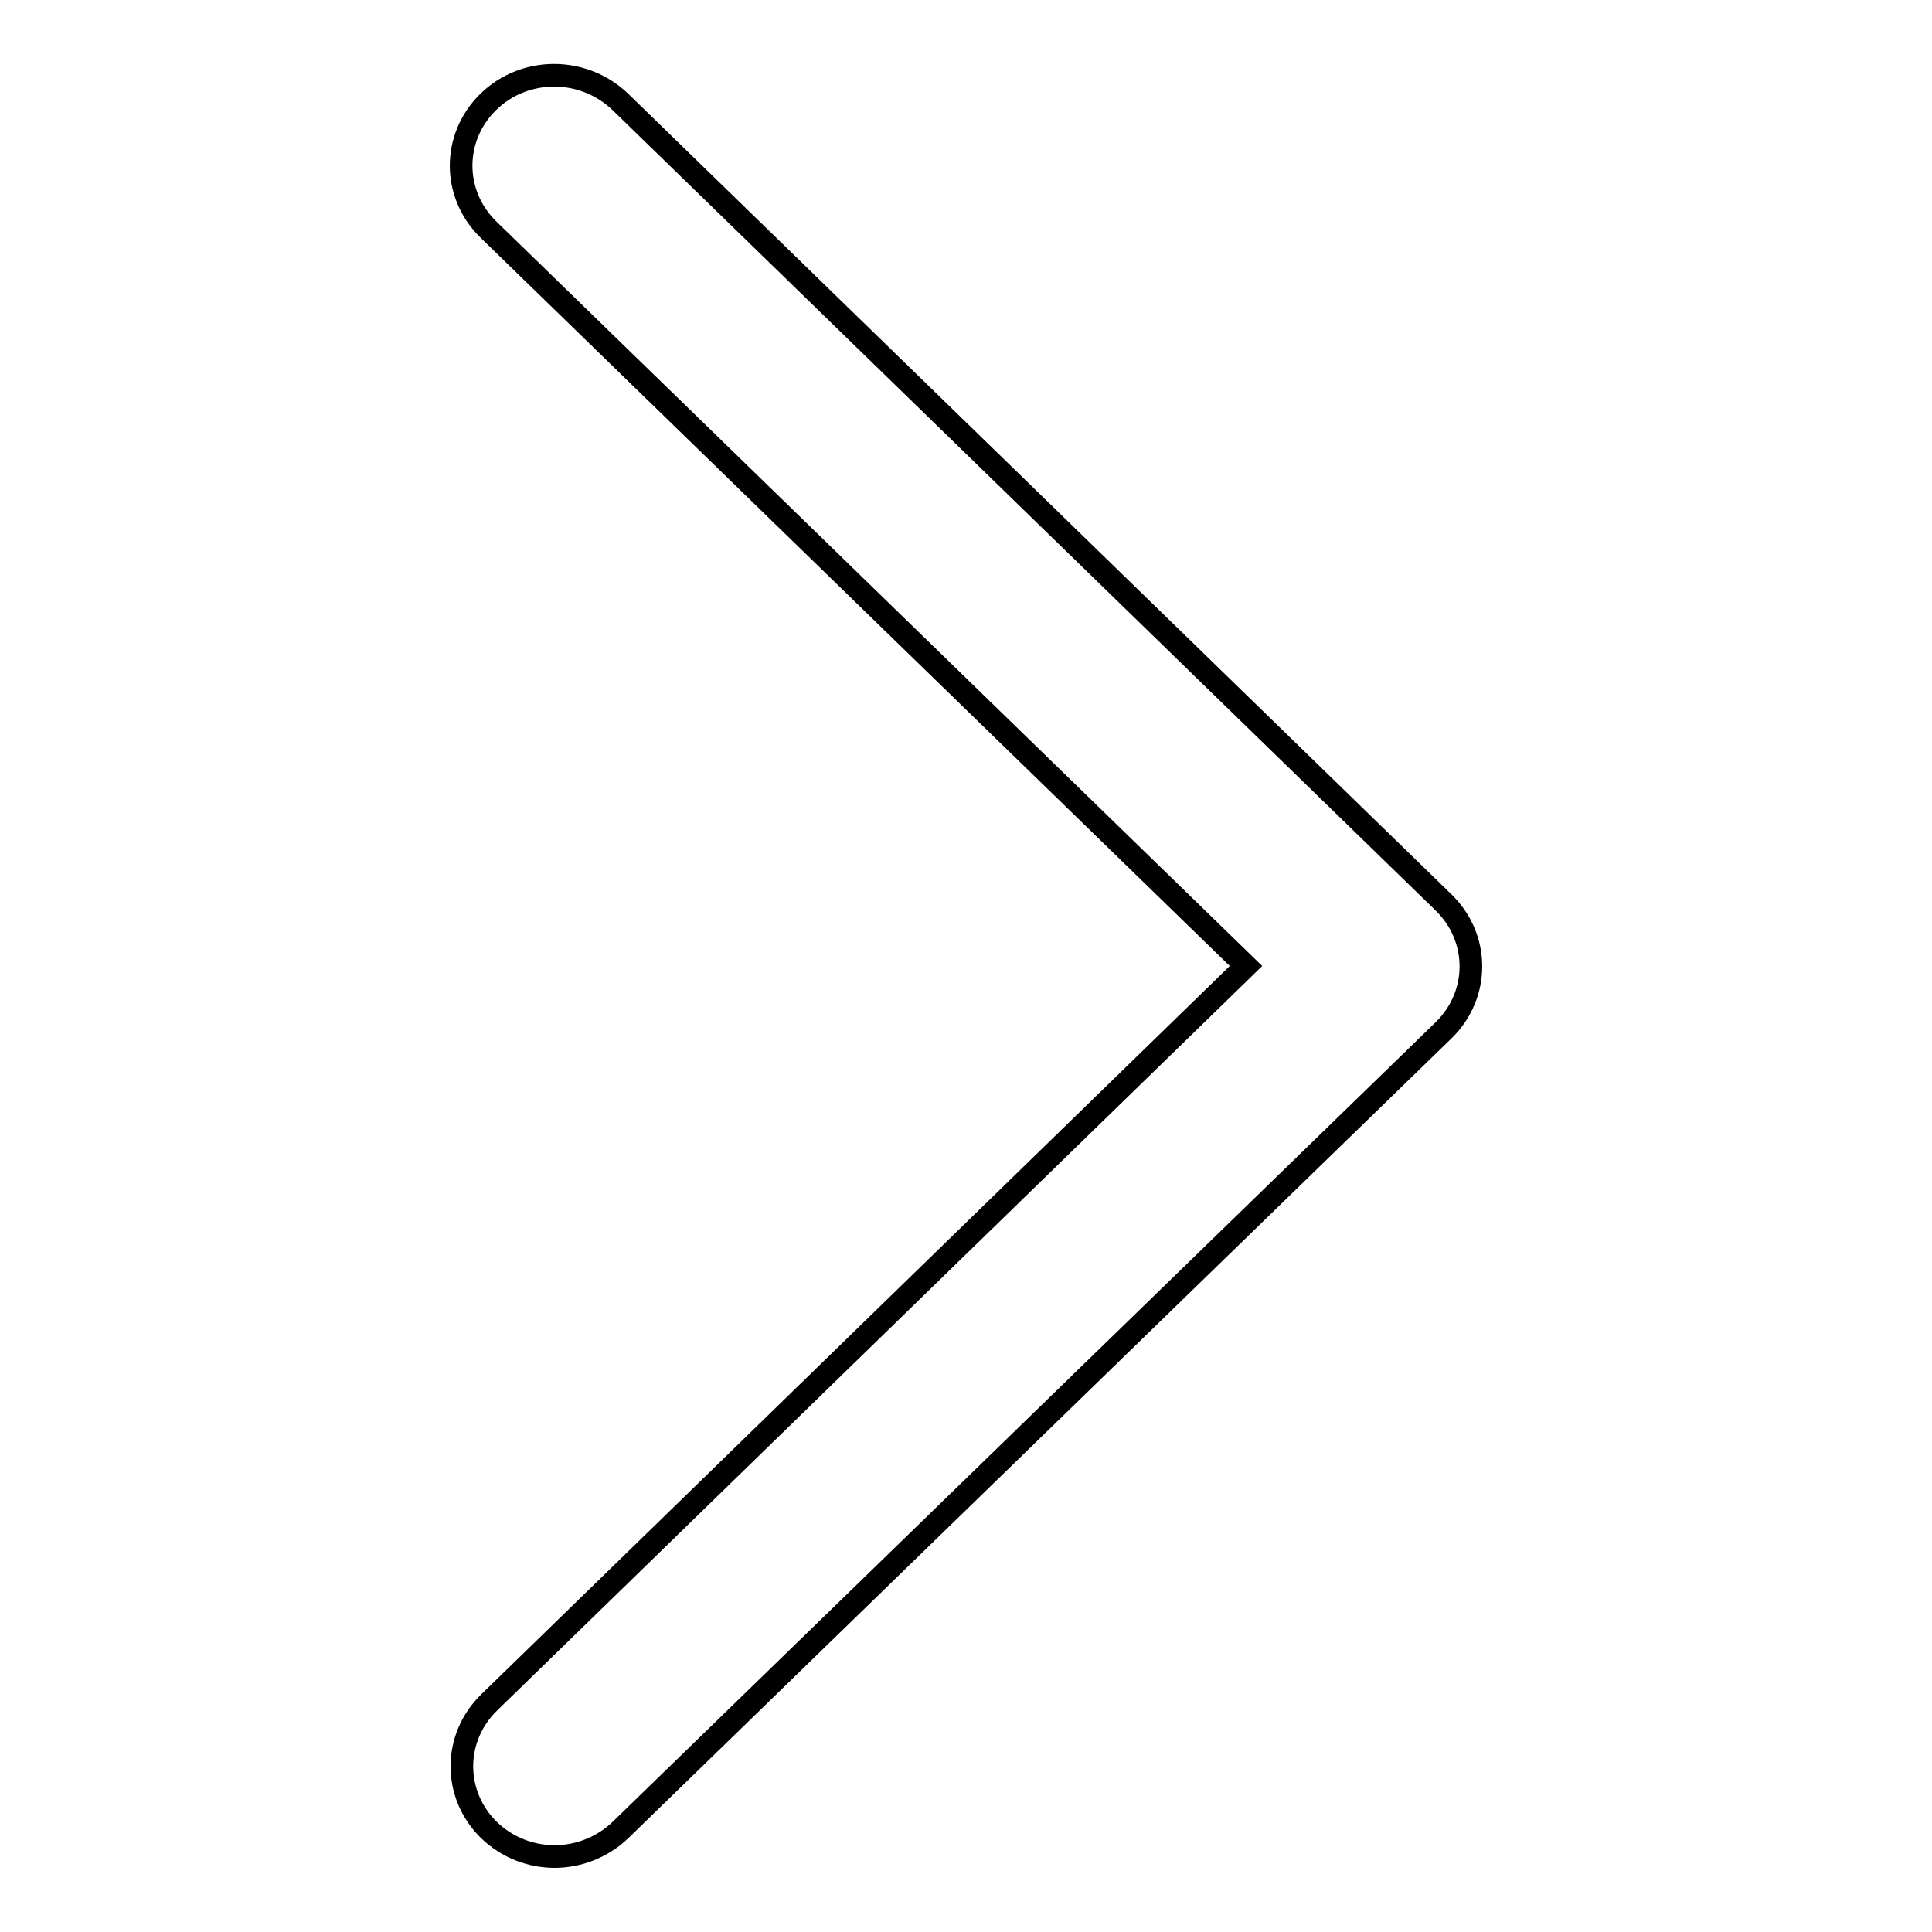
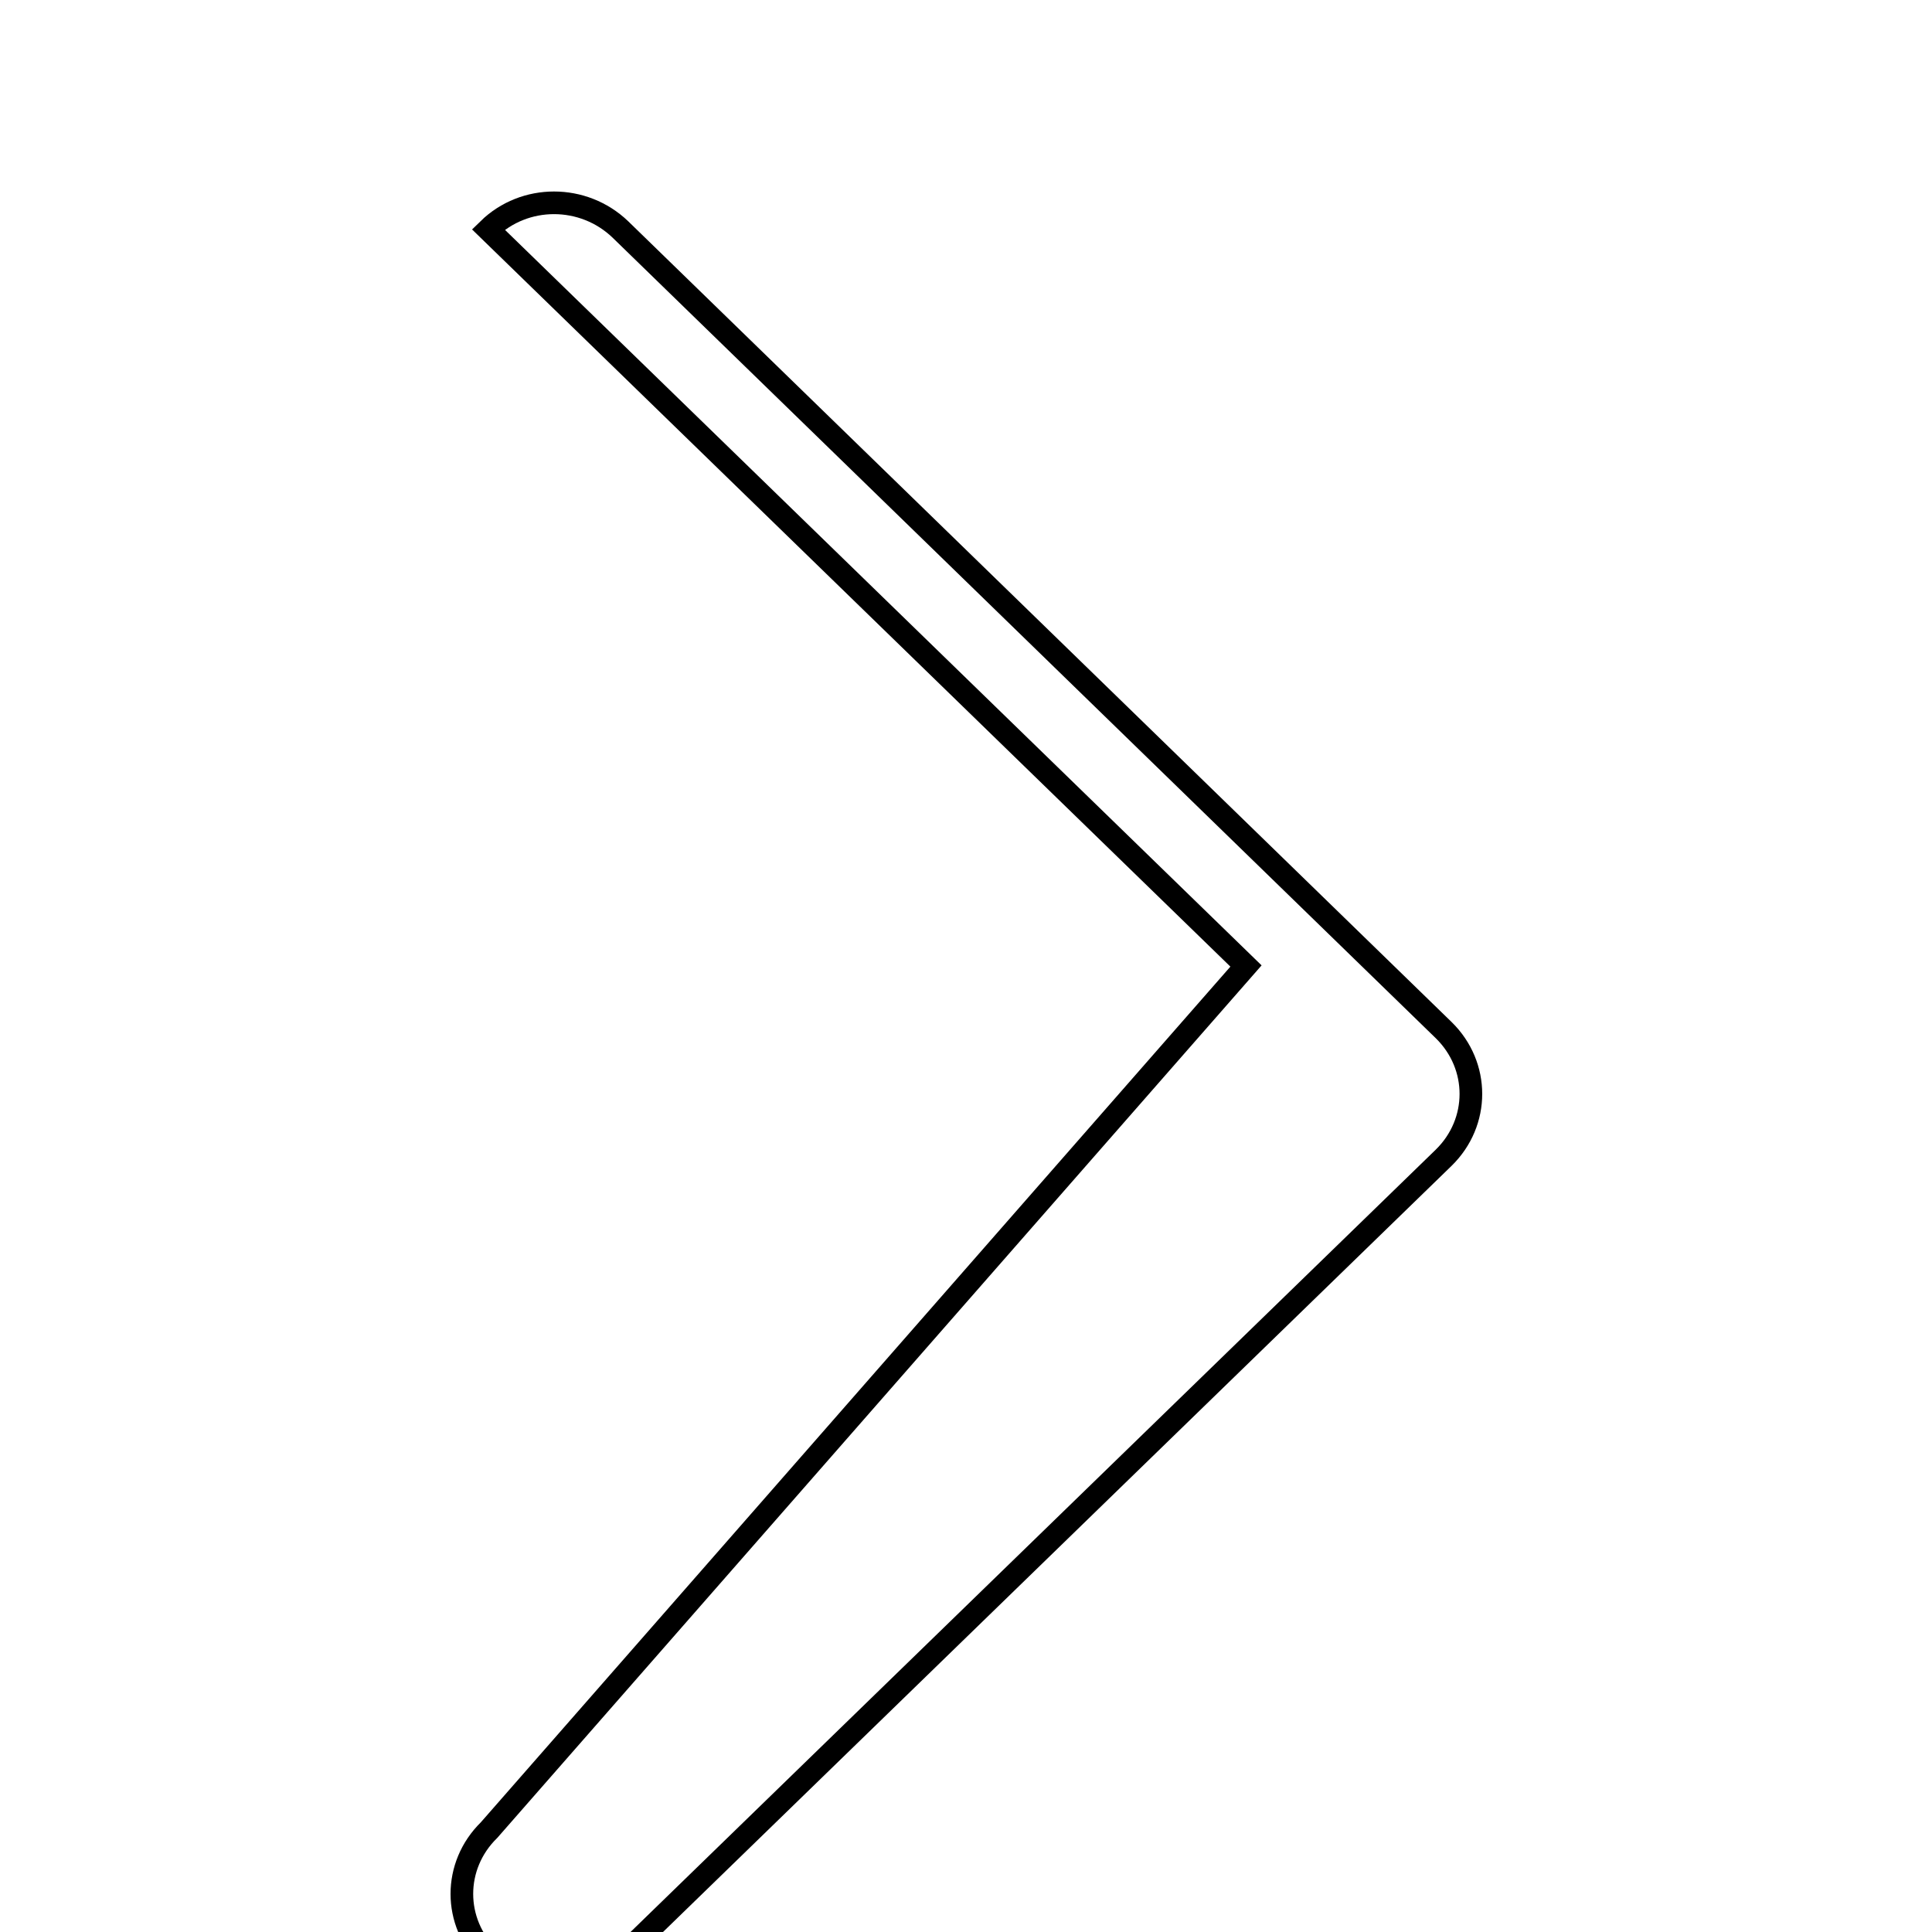
<svg xmlns="http://www.w3.org/2000/svg" version="1.1" x="0px" y="0px" viewBox="0 0 256 256" enable-background="new 0 0 256 256" xml:space="preserve">
  <g>
    <g>
-       <path stroke-width="3" fill-opacity="0" stroke="#000000" d="M64.7,30.4c-4.8-4.7-4.8-12.2,0-16.9c4.8-4.7,12.6-4.7,17.5,0l109.1,106.1c4.8,4.7,4.8,12.2,0,16.9l-109.1,106c-2.4,2.3-5.6,3.5-8.7,3.5c-3.2,0-6.3-1.2-8.7-3.5c-4.8-4.7-4.8-12.2,0-16.9L165.1,128L64.7,30.4z" />
+       <path stroke-width="3" fill-opacity="0" stroke="#000000" d="M64.7,30.4c4.8-4.7,12.6-4.7,17.5,0l109.1,106.1c4.8,4.7,4.8,12.2,0,16.9l-109.1,106c-2.4,2.3-5.6,3.5-8.7,3.5c-3.2,0-6.3-1.2-8.7-3.5c-4.8-4.7-4.8-12.2,0-16.9L165.1,128L64.7,30.4z" />
    </g>
  </g>
</svg>